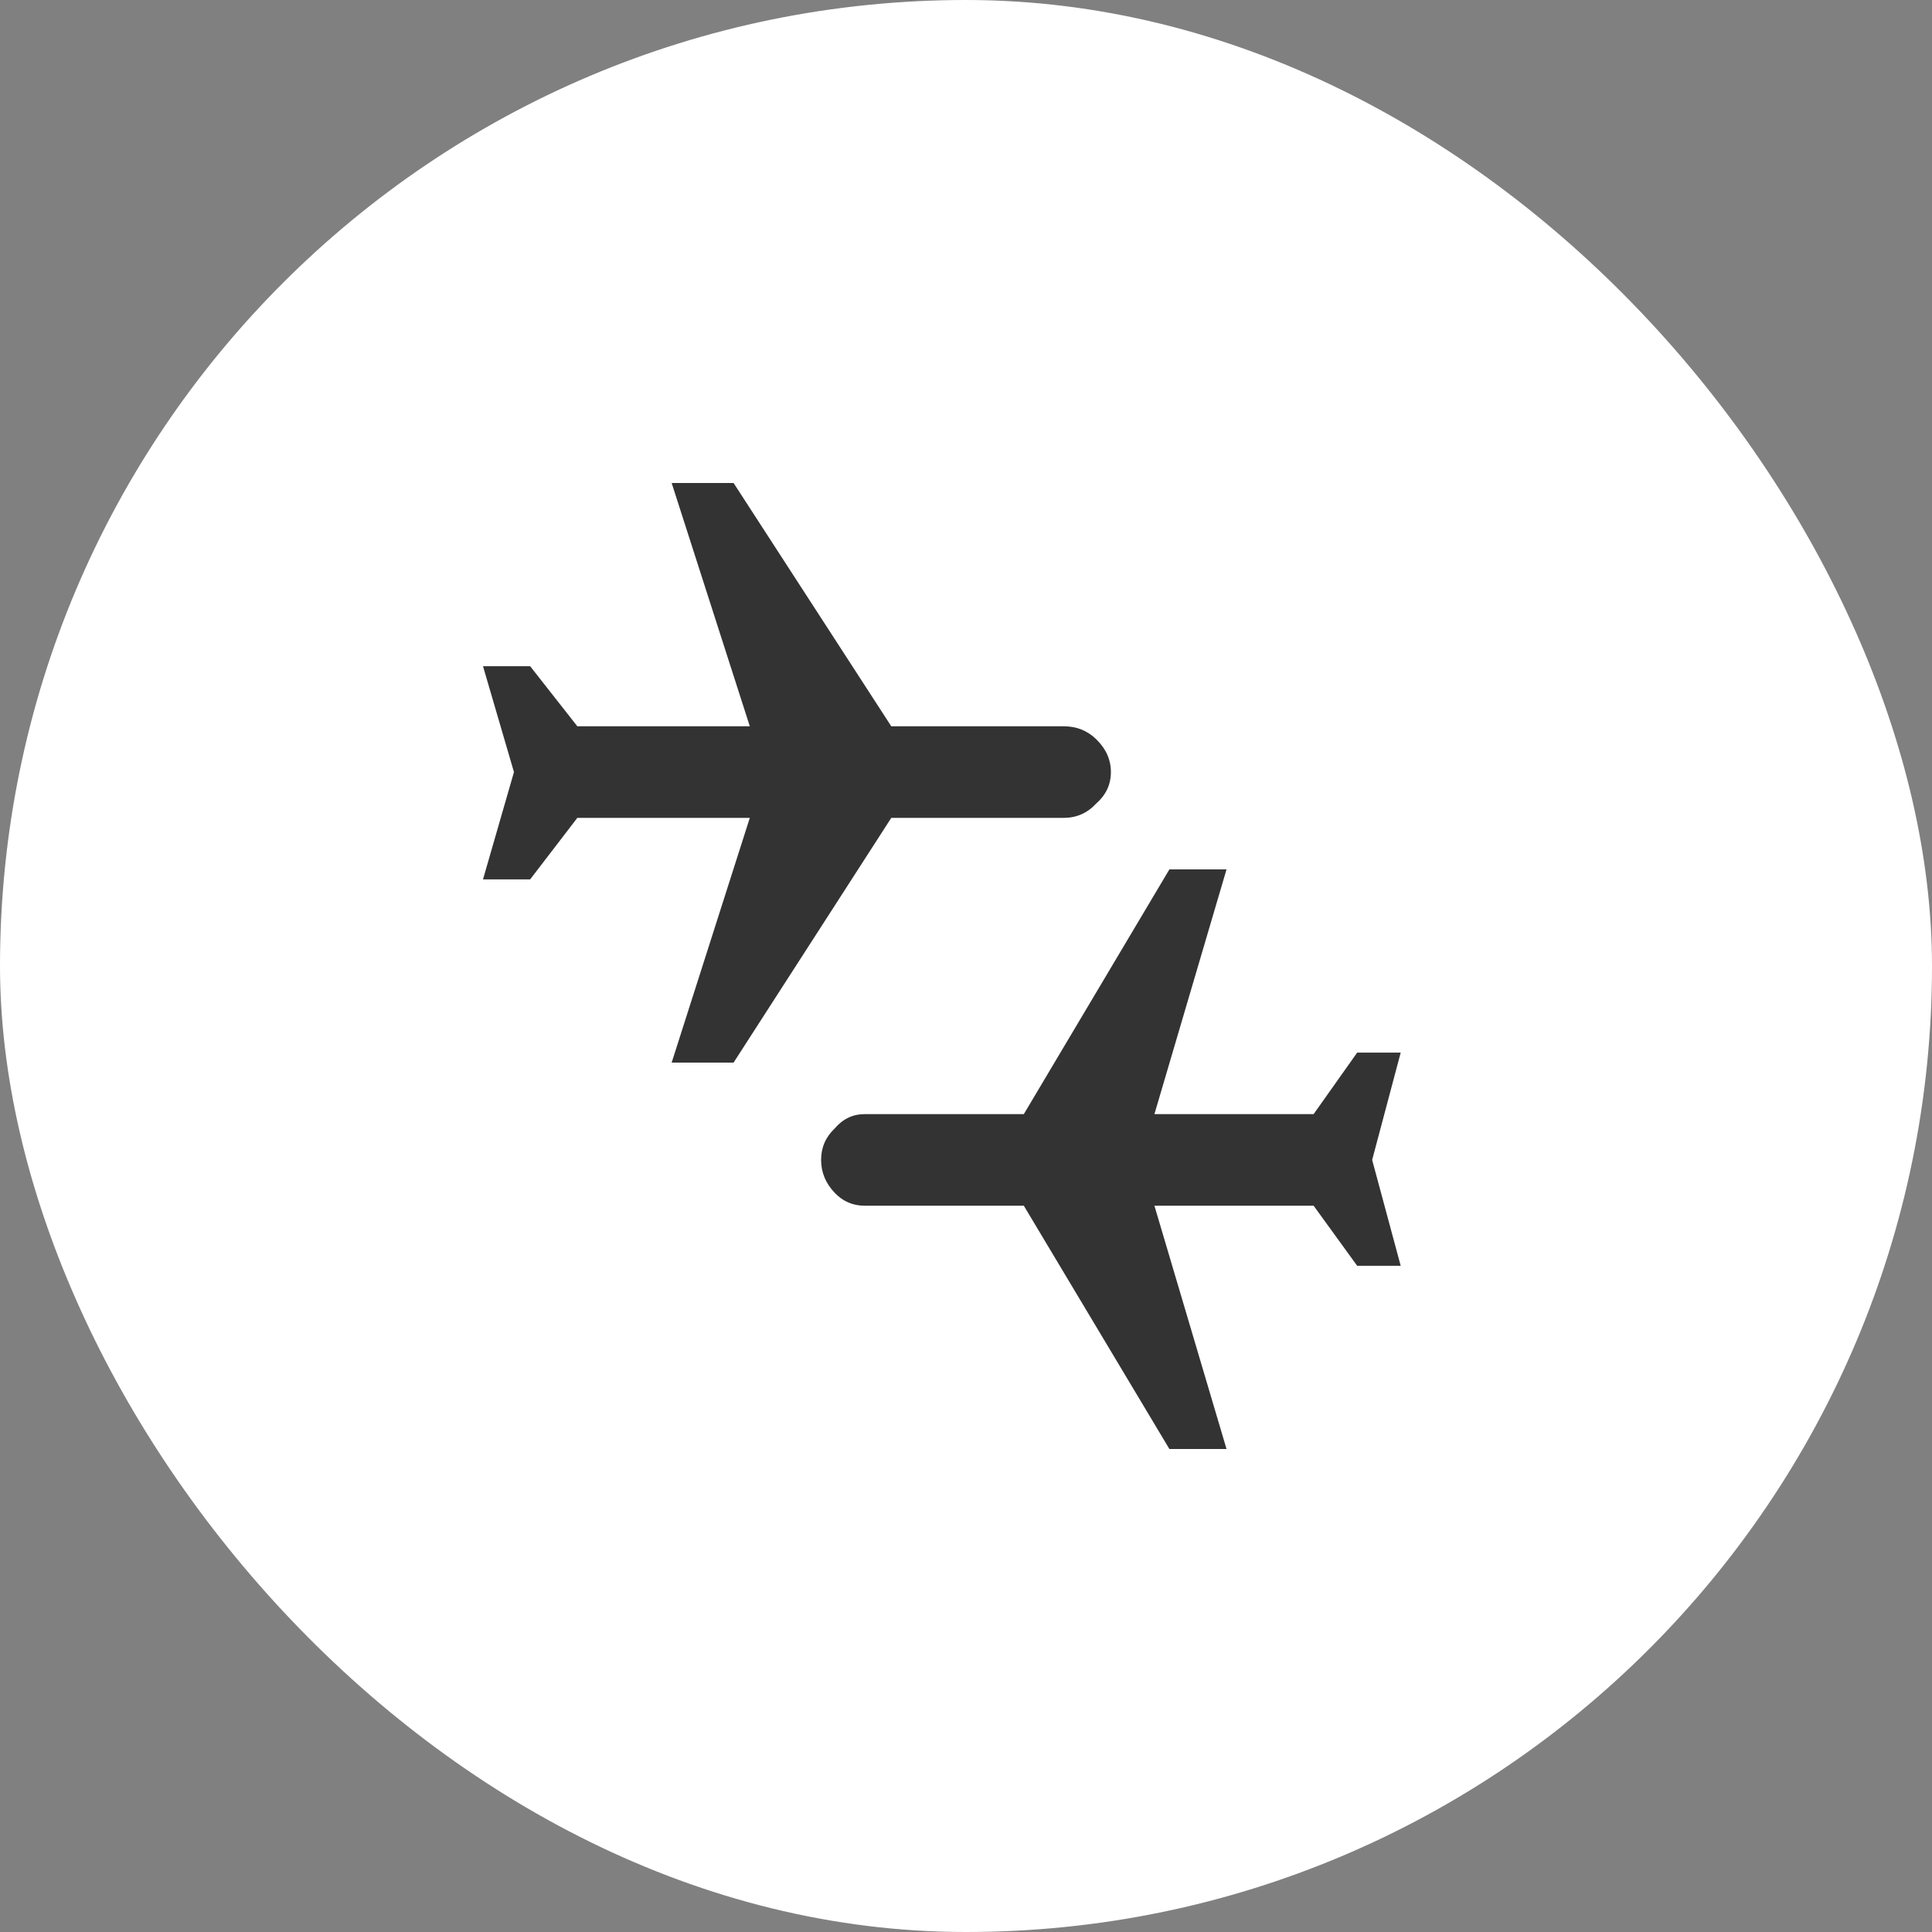
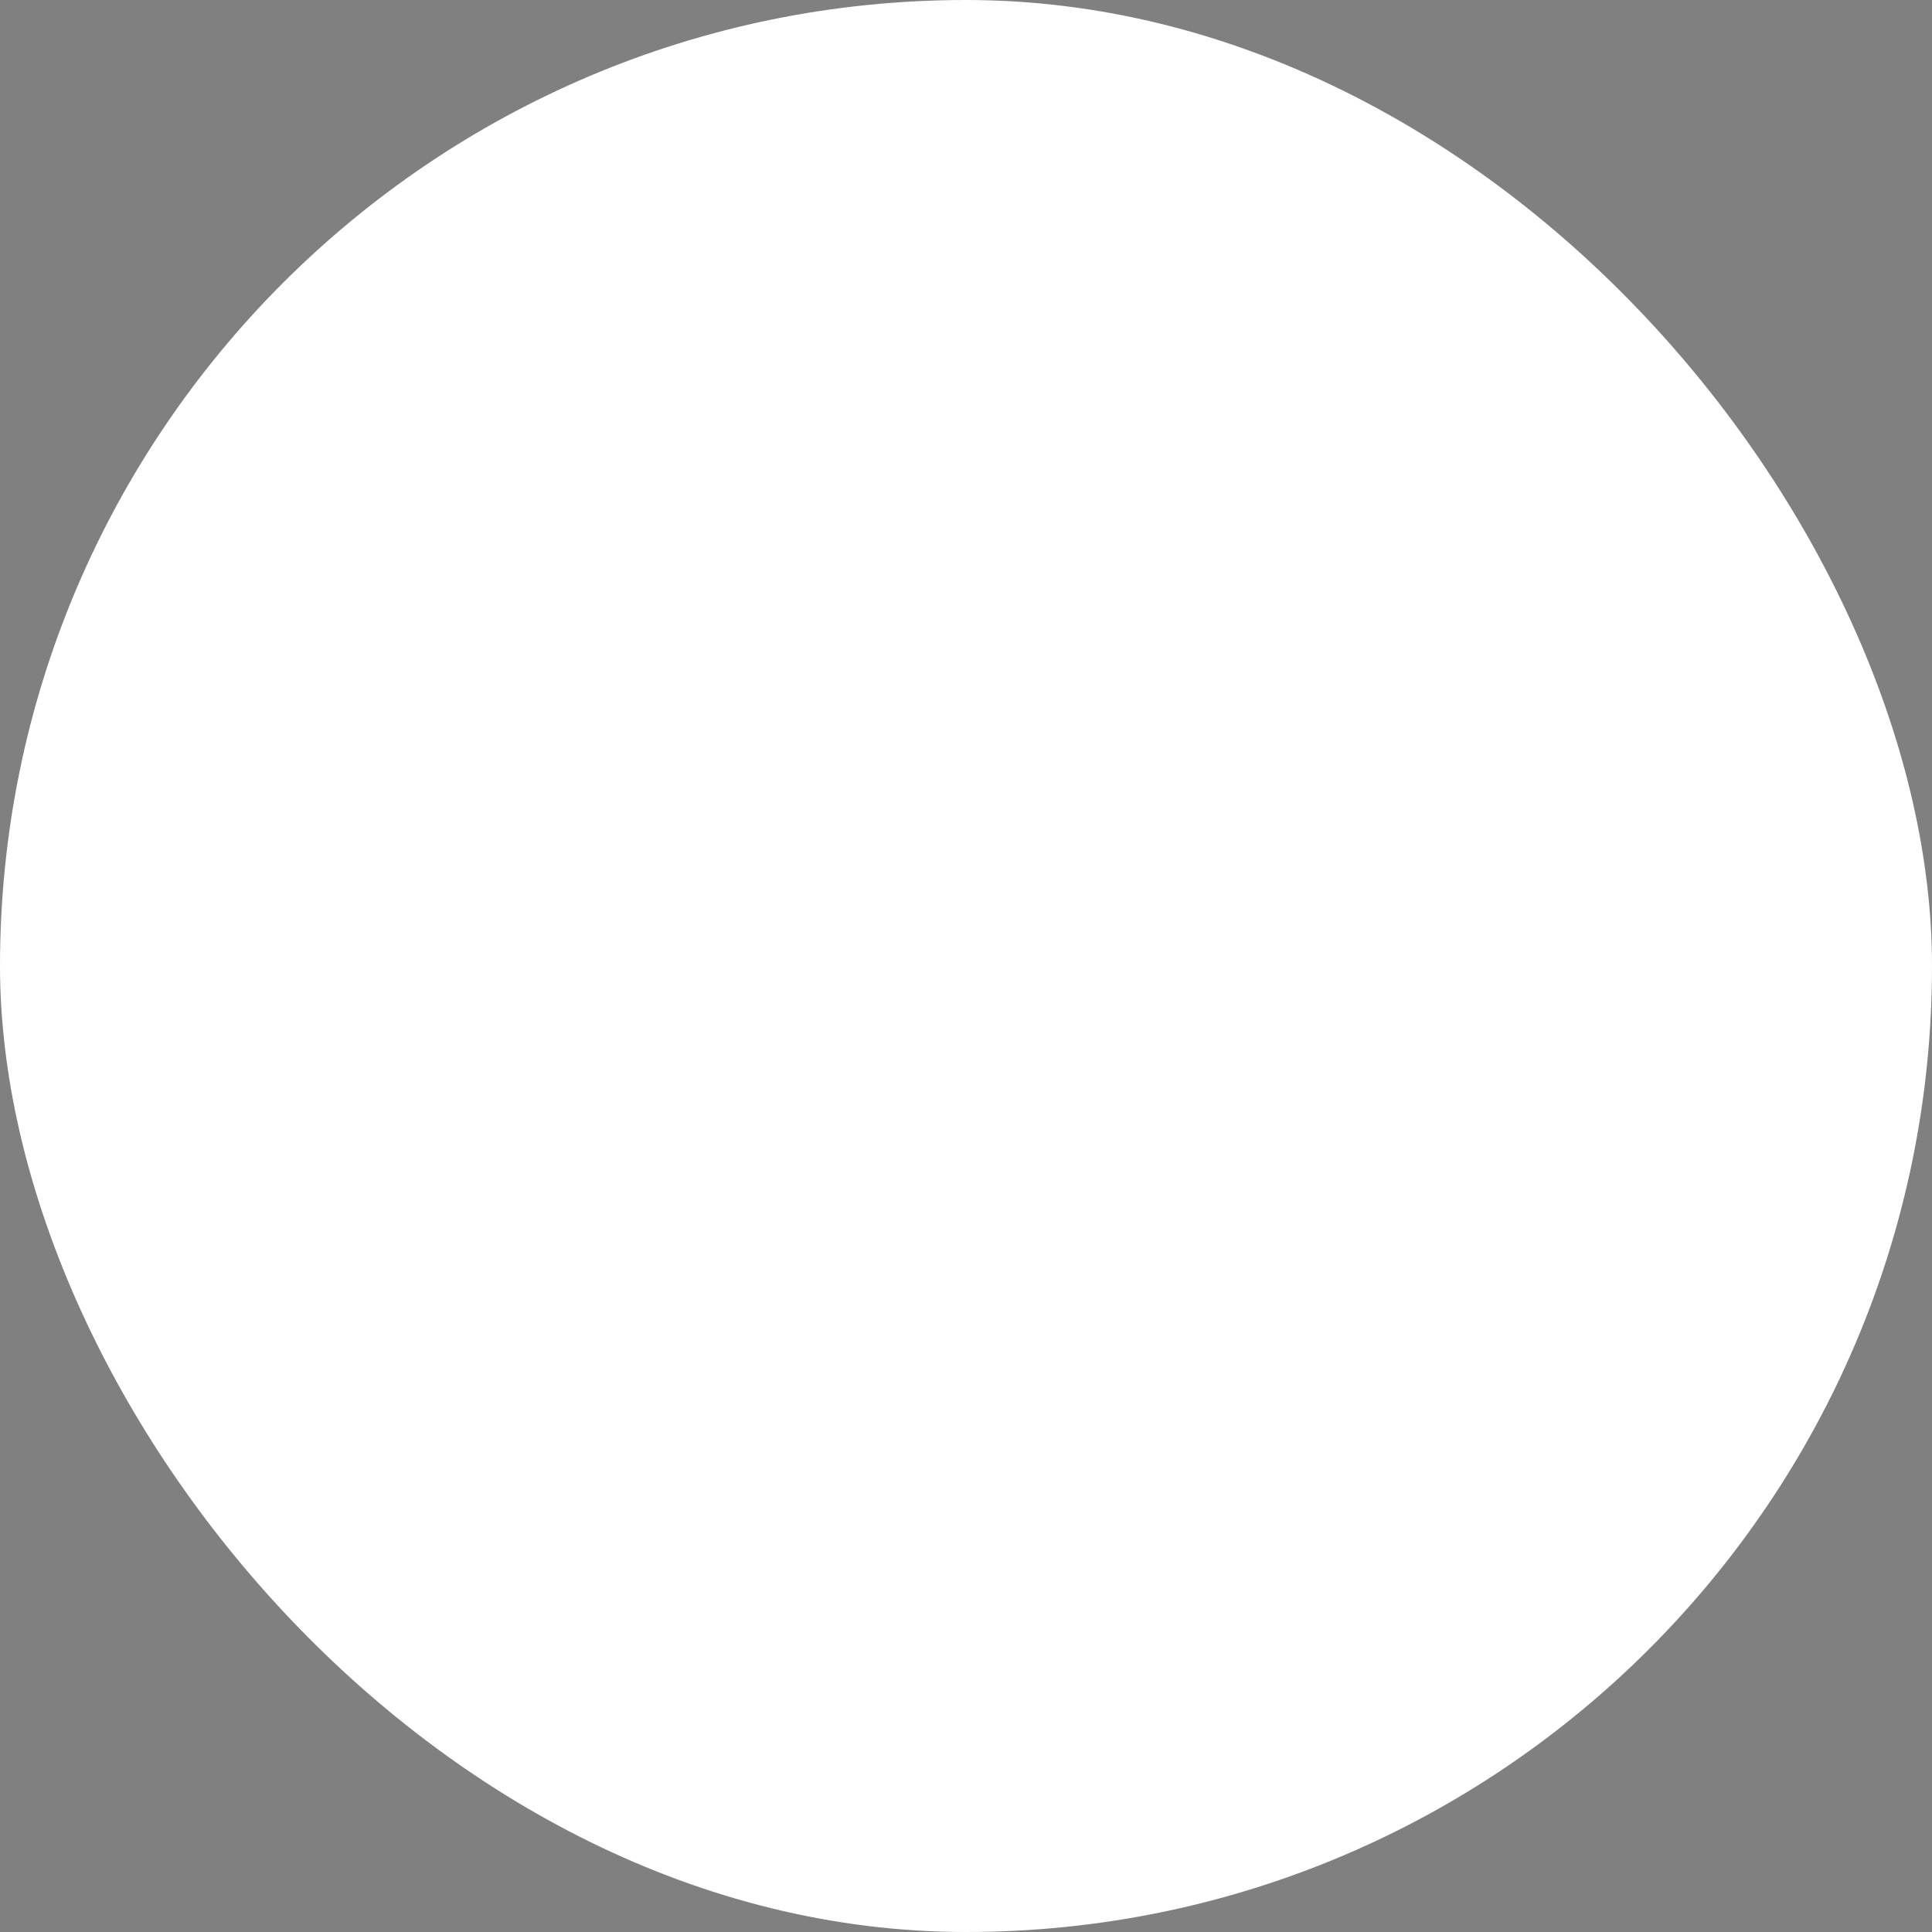
<svg xmlns="http://www.w3.org/2000/svg" width="40" height="40" viewBox="0 0 40 40" fill="none">
  <rect x="0" y="0" width="40" height="40" fill="#808080" stroke="none" />
  <rect width="40" height="40" rx="20" fill="white" />
  <g clip-path="url(#clip0_6505_4977)">
-     <path d="M13.906 22L15.524 16.933H11.953L10.976 18.207H10L10.641 15.985L10 13.793H10.976L11.953 15.037H15.524L13.906 10H15.188L18.453 15.037H22.023C22.288 15.037 22.512 15.126 22.695 15.304C22.898 15.501 23 15.728 23 15.985C23 16.242 22.898 16.459 22.695 16.637C22.512 16.835 22.288 16.933 22.023 16.933H18.453L15.188 22H13.906Z" fill="#333333" />
-     <path d="M25.394 18L23.901 23.067H27.197L28.099 21.793H29L28.409 24.015L29 26.207H28.099L27.197 24.963H23.901L25.394 30H24.211L21.197 24.963H17.901C17.657 24.963 17.451 24.874 17.282 24.696C17.094 24.499 17 24.272 17 24.015C17 23.758 17.094 23.541 17.282 23.363C17.451 23.165 17.657 23.067 17.901 23.067H21.197L24.211 18H25.394Z" fill="#333333" />
-   </g>
+     </g>
  <defs>
    <clipPath id="clip0_6505_4977">
      <rect width="24" height="24" fill="white" transform="translate(8 8)" />
    </clipPath>
  </defs>
</svg>